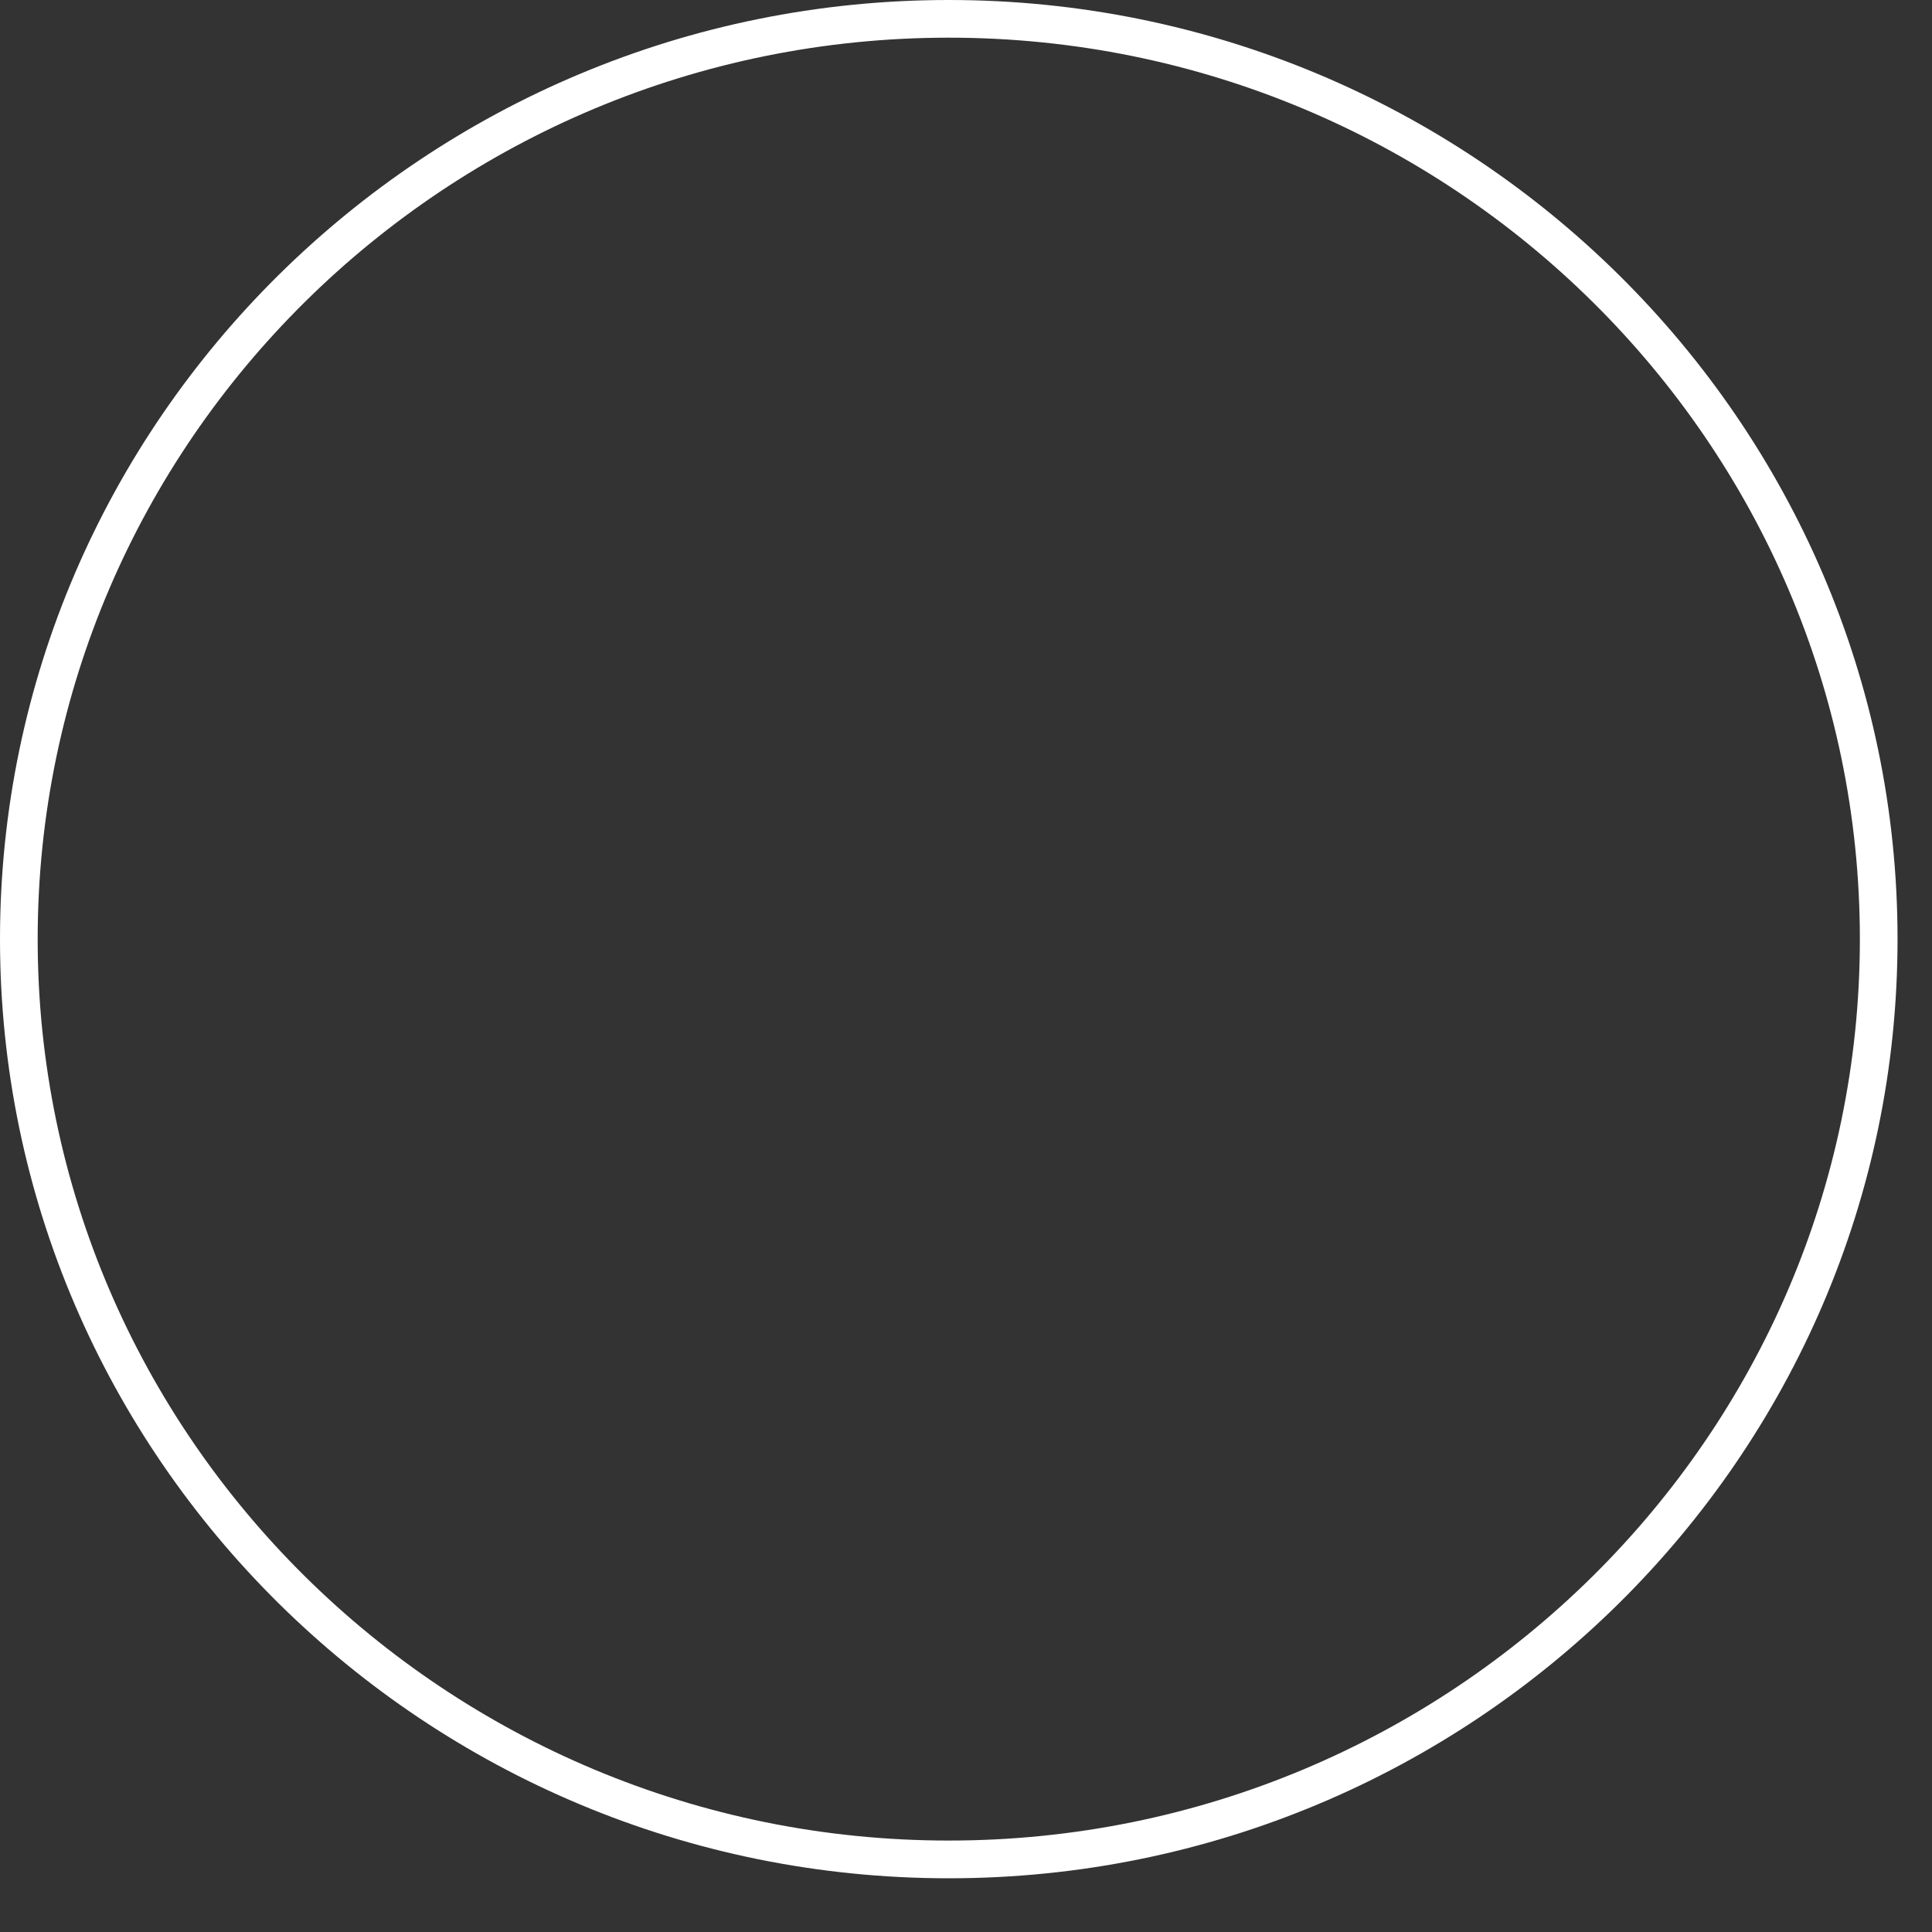
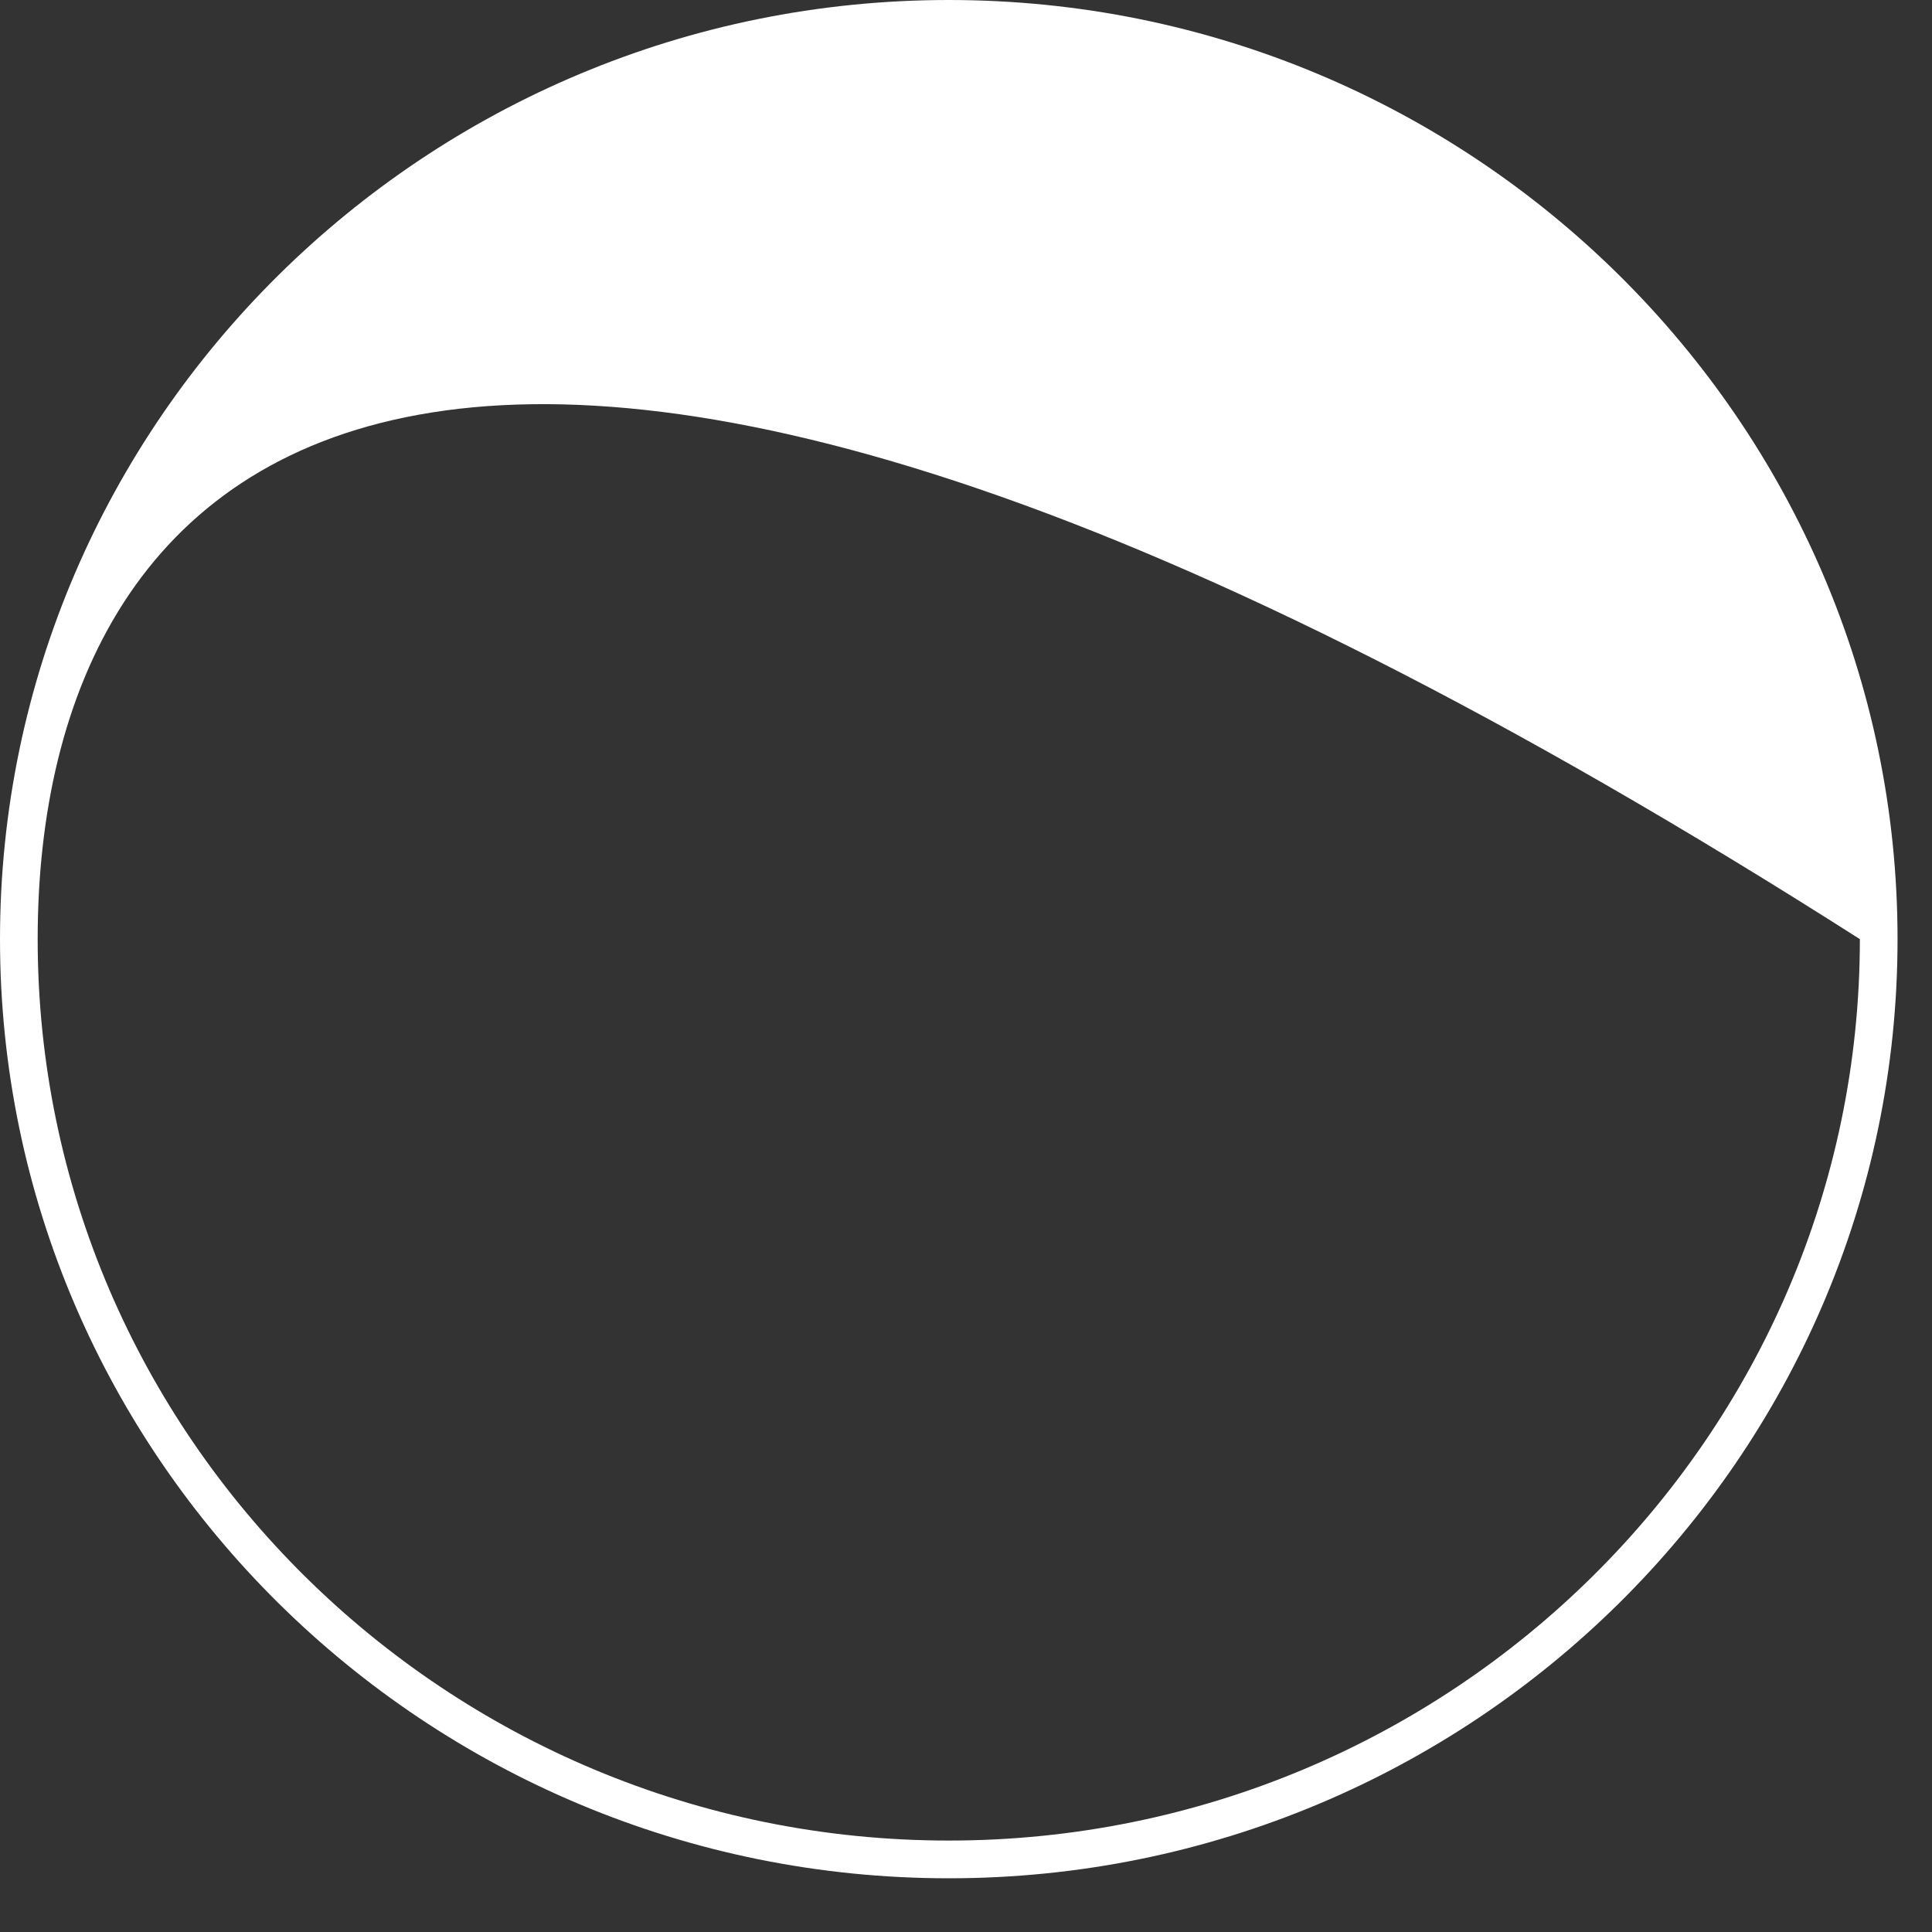
<svg xmlns="http://www.w3.org/2000/svg" fill="none" height="100%" overflow="visible" preserveAspectRatio="none" style="display: block;" viewBox="0 0 30 30" width="100%">
  <rect x="0" y="0" width="30" height="30" fill="#333333" stroke="none" />
-   <path d="M14.733 0C22.856 0 29.465 6.543 29.465 14.583C29.465 22.624 22.856 29.166 14.733 29.166C6.609 29.166 0 22.624 0 14.583C0 6.543 6.609 0 14.733 0ZM14.733 28.58C22.532 28.58 28.88 22.3 28.88 14.583C28.88 6.866 22.534 0.585 14.733 0.585C6.931 0.585 0.585 6.865 0.585 14.583C0.585 22.302 6.931 28.58 14.733 28.58Z" fill="white" id="Vector" />
+   <path d="M14.733 0C22.856 0 29.465 6.543 29.465 14.583C29.465 22.624 22.856 29.166 14.733 29.166C6.609 29.166 0 22.624 0 14.583C0 6.543 6.609 0 14.733 0ZM14.733 28.58C22.532 28.58 28.88 22.3 28.88 14.583C6.931 0.585 0.585 6.865 0.585 14.583C0.585 22.302 6.931 28.58 14.733 28.58Z" fill="white" id="Vector" />
</svg>